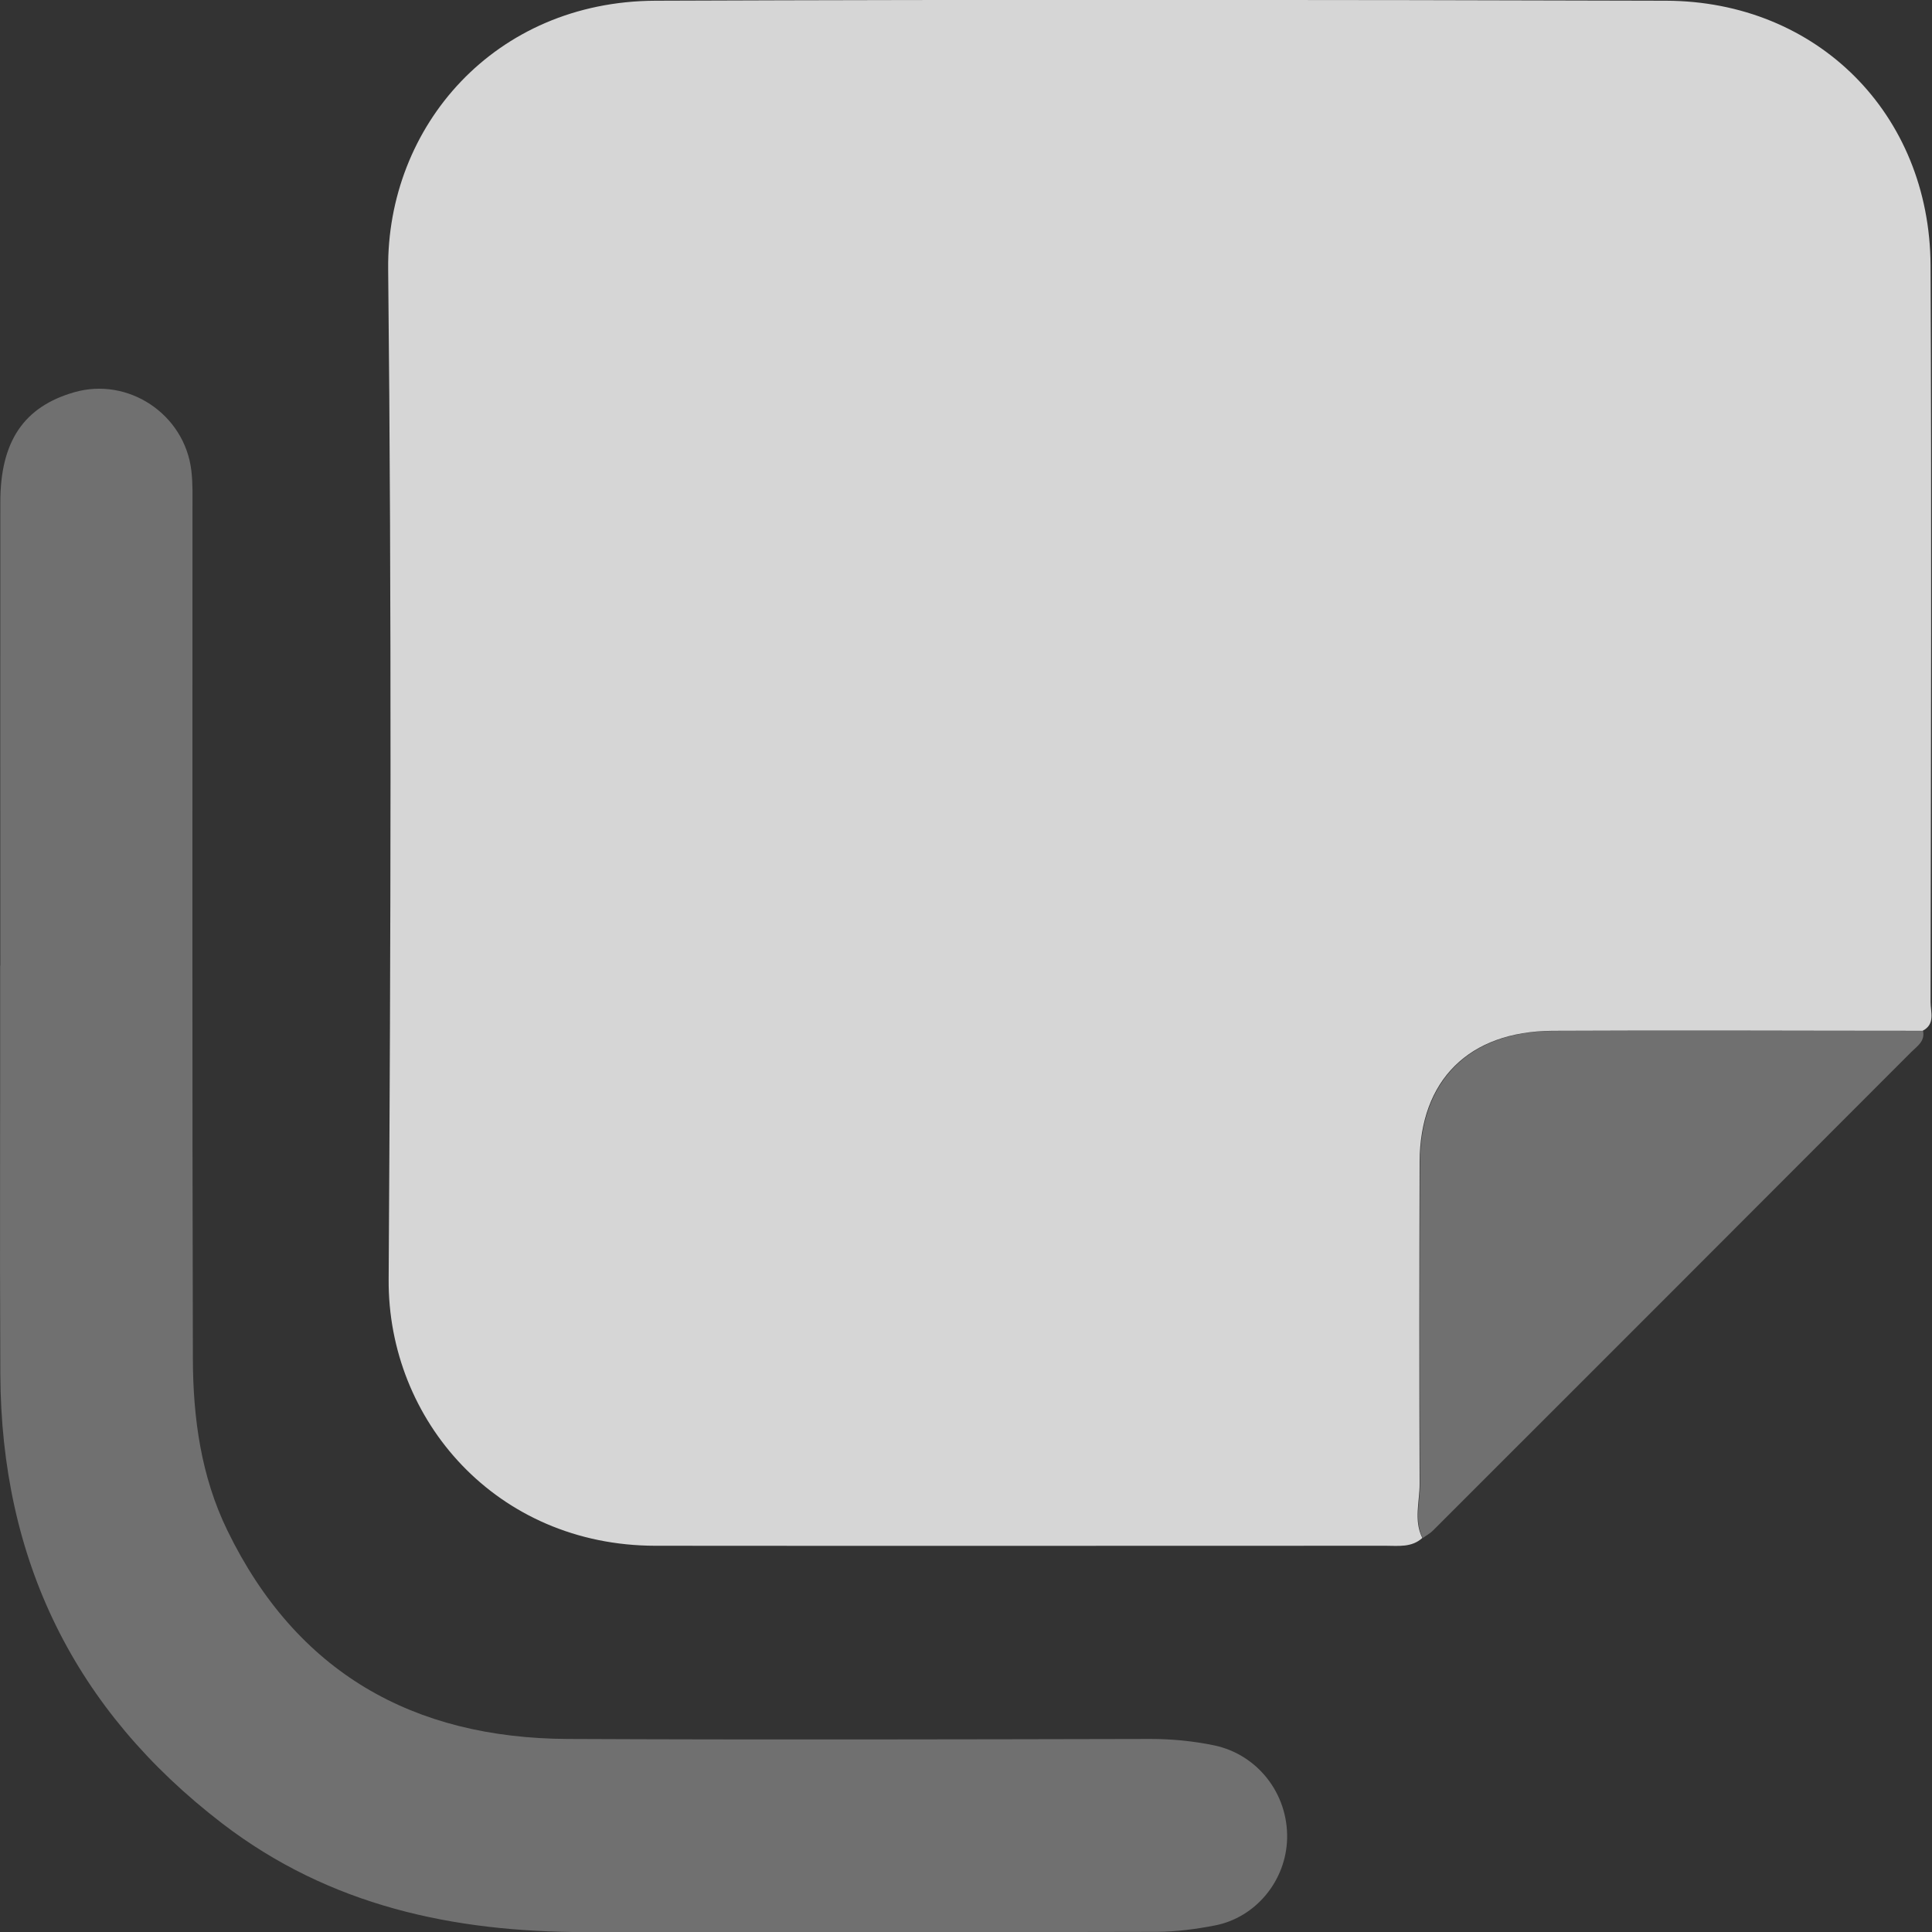
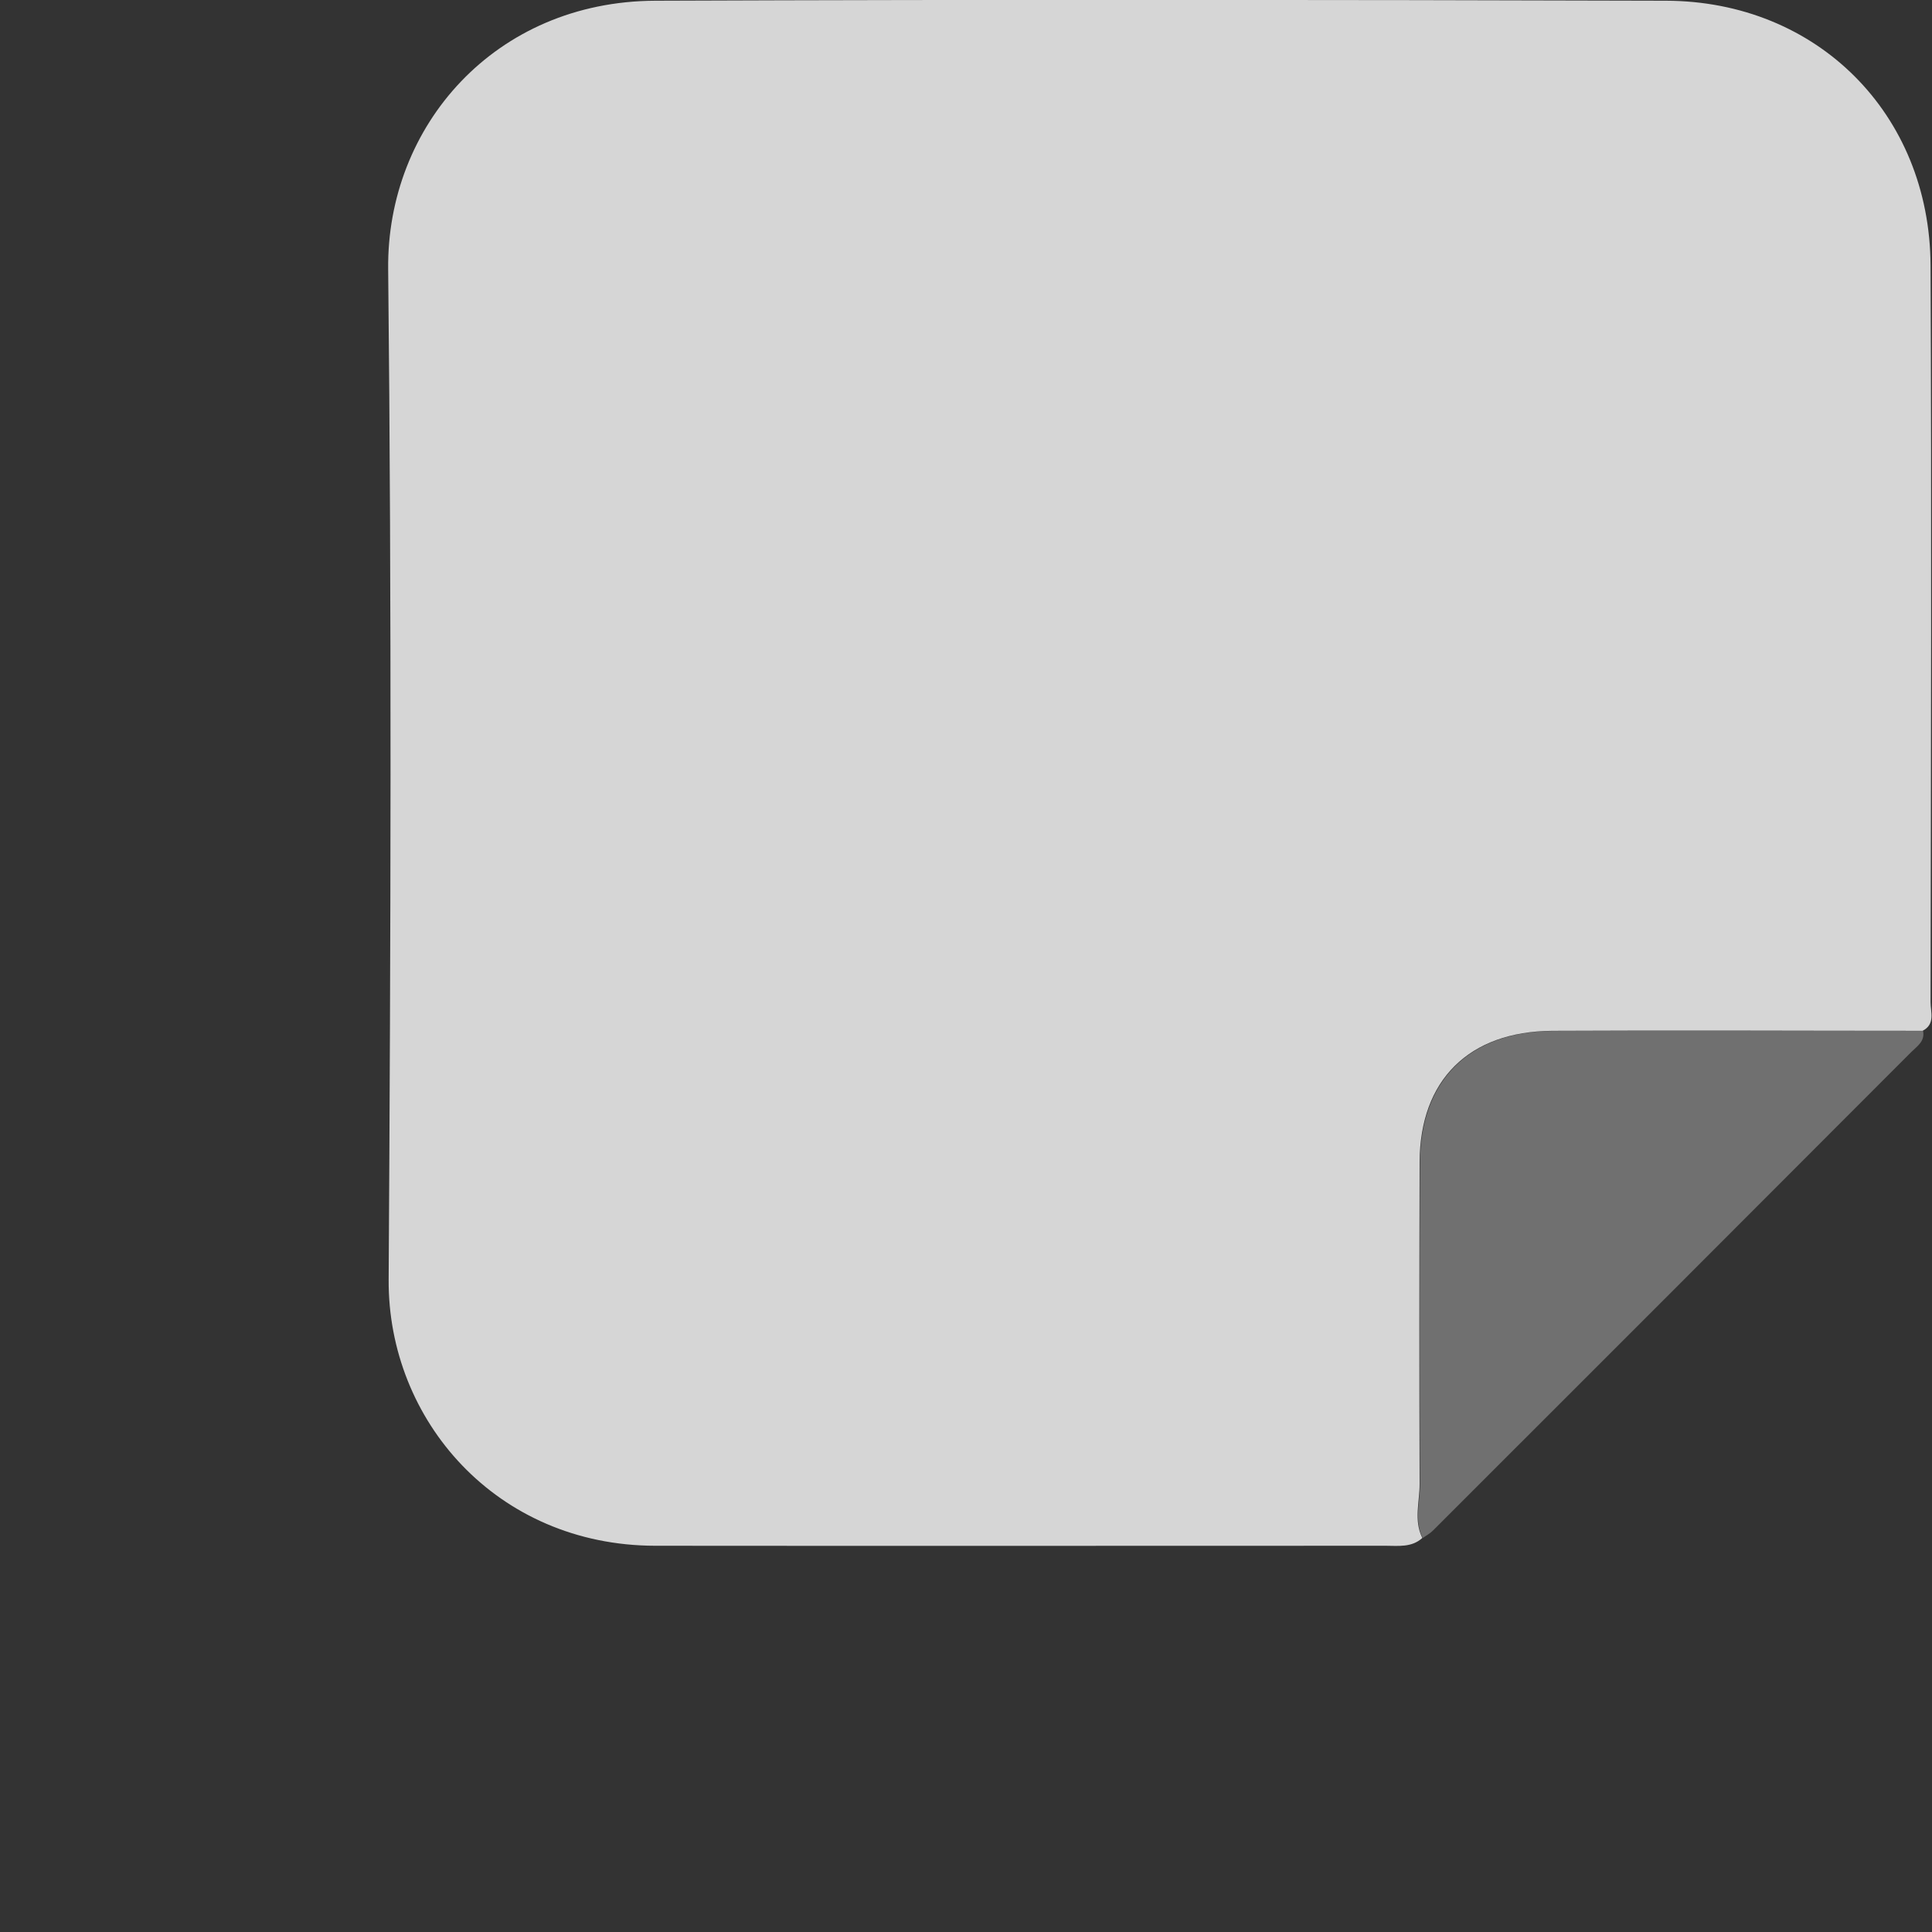
<svg xmlns="http://www.w3.org/2000/svg" width="24" height="24" viewBox="0 0 24 24" fill="none">
  <rect x="0" y="0" width="24" height="24" fill="#333333" stroke="none" />
  <g id="Frame 3302">
    <path id="Vector" d="M17.67 19.104C17.537 19.226 17.372 19.202 17.214 19.202C14.189 19.202 11.164 19.205 8.138 19.202C6.168 19.198 4.818 17.643 4.828 15.897C4.854 11.713 4.866 7.528 4.822 3.345C4.802 1.568 6.145 0.017 8.141 0.009C12.326 -0.007 16.51 -0.003 20.695 0.009C22.574 0.014 23.972 1.415 23.982 3.295C23.996 6.347 23.987 9.397 23.982 12.449C23.982 12.571 24.044 12.723 23.883 12.805C22.35 12.805 20.818 12.797 19.285 12.805C18.246 12.811 17.638 13.419 17.635 14.435C17.631 15.769 17.63 17.1 17.635 18.433C17.635 18.656 17.561 18.885 17.667 19.102L17.67 19.104Z" fill="white" fill-opacity="0.8" />
-     <path id="Vector_2" d="M0.004 11.995C0.004 10.076 0.002 8.157 0.004 6.238C0.004 5.481 0.298 5.052 0.921 4.873C1.593 4.679 2.294 5.145 2.377 5.846C2.396 6.004 2.391 6.166 2.391 6.325C2.391 9.842 2.387 13.36 2.396 16.879C2.398 17.614 2.497 18.34 2.825 19.013C3.683 20.776 5.13 21.593 7.055 21.602C9.467 21.613 11.88 21.607 14.292 21.602C14.561 21.602 14.824 21.628 15.085 21.682C15.622 21.796 16.002 22.281 15.989 22.839C15.977 23.359 15.603 23.82 15.091 23.919C14.857 23.964 14.617 23.996 14.379 23.998C12.007 24.004 9.633 24.004 7.262 24.001C5.629 24 4.096 23.676 2.761 22.652C0.922 21.24 0.015 19.379 0.004 17.073C-0.004 15.381 0.004 13.688 0.002 11.996L0.004 11.995Z" fill="white" fill-opacity="0.3" />
    <path id="Vector_3" d="M17.673 19.104C17.567 18.887 17.641 18.658 17.641 18.435C17.635 17.102 17.636 15.771 17.641 14.438C17.644 13.421 18.252 12.813 19.291 12.807C20.824 12.799 22.356 12.807 23.889 12.807C23.915 12.936 23.814 12.997 23.742 13.069C21.762 15.052 19.782 17.034 17.801 19.013C17.764 19.05 17.716 19.076 17.673 19.106V19.104Z" fill="white" fill-opacity="0.3" />
  </g>
</svg>